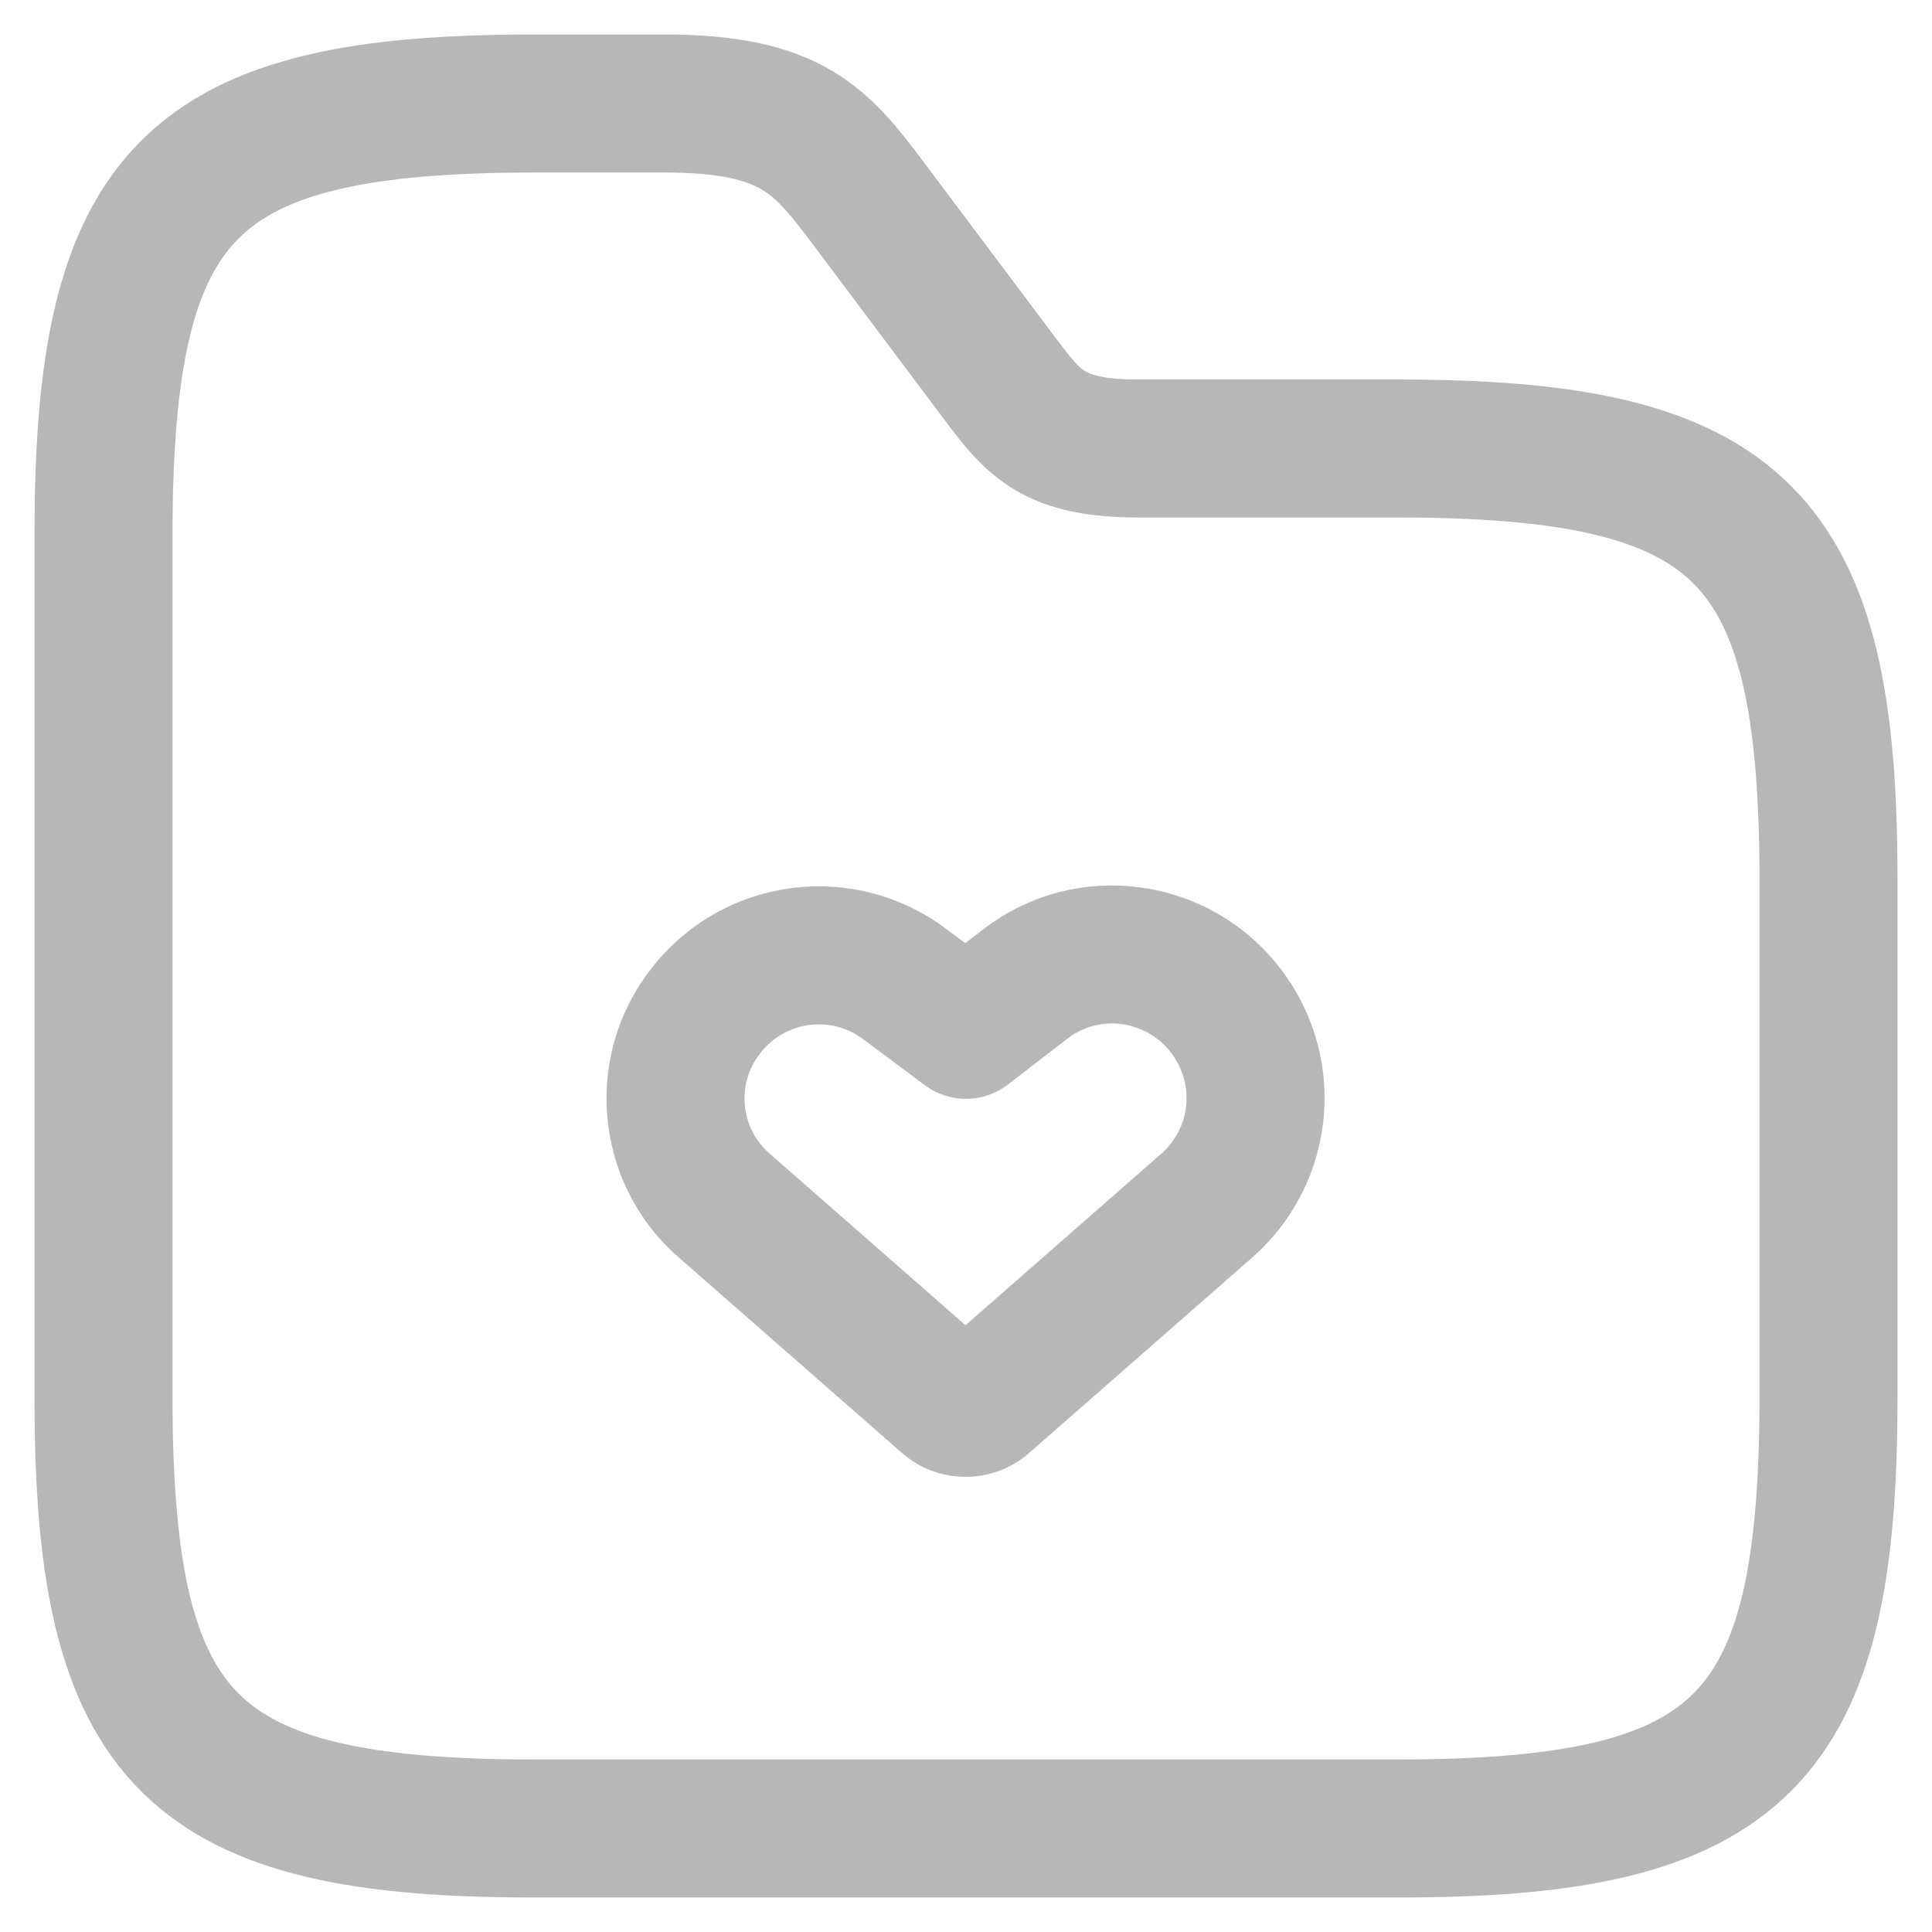
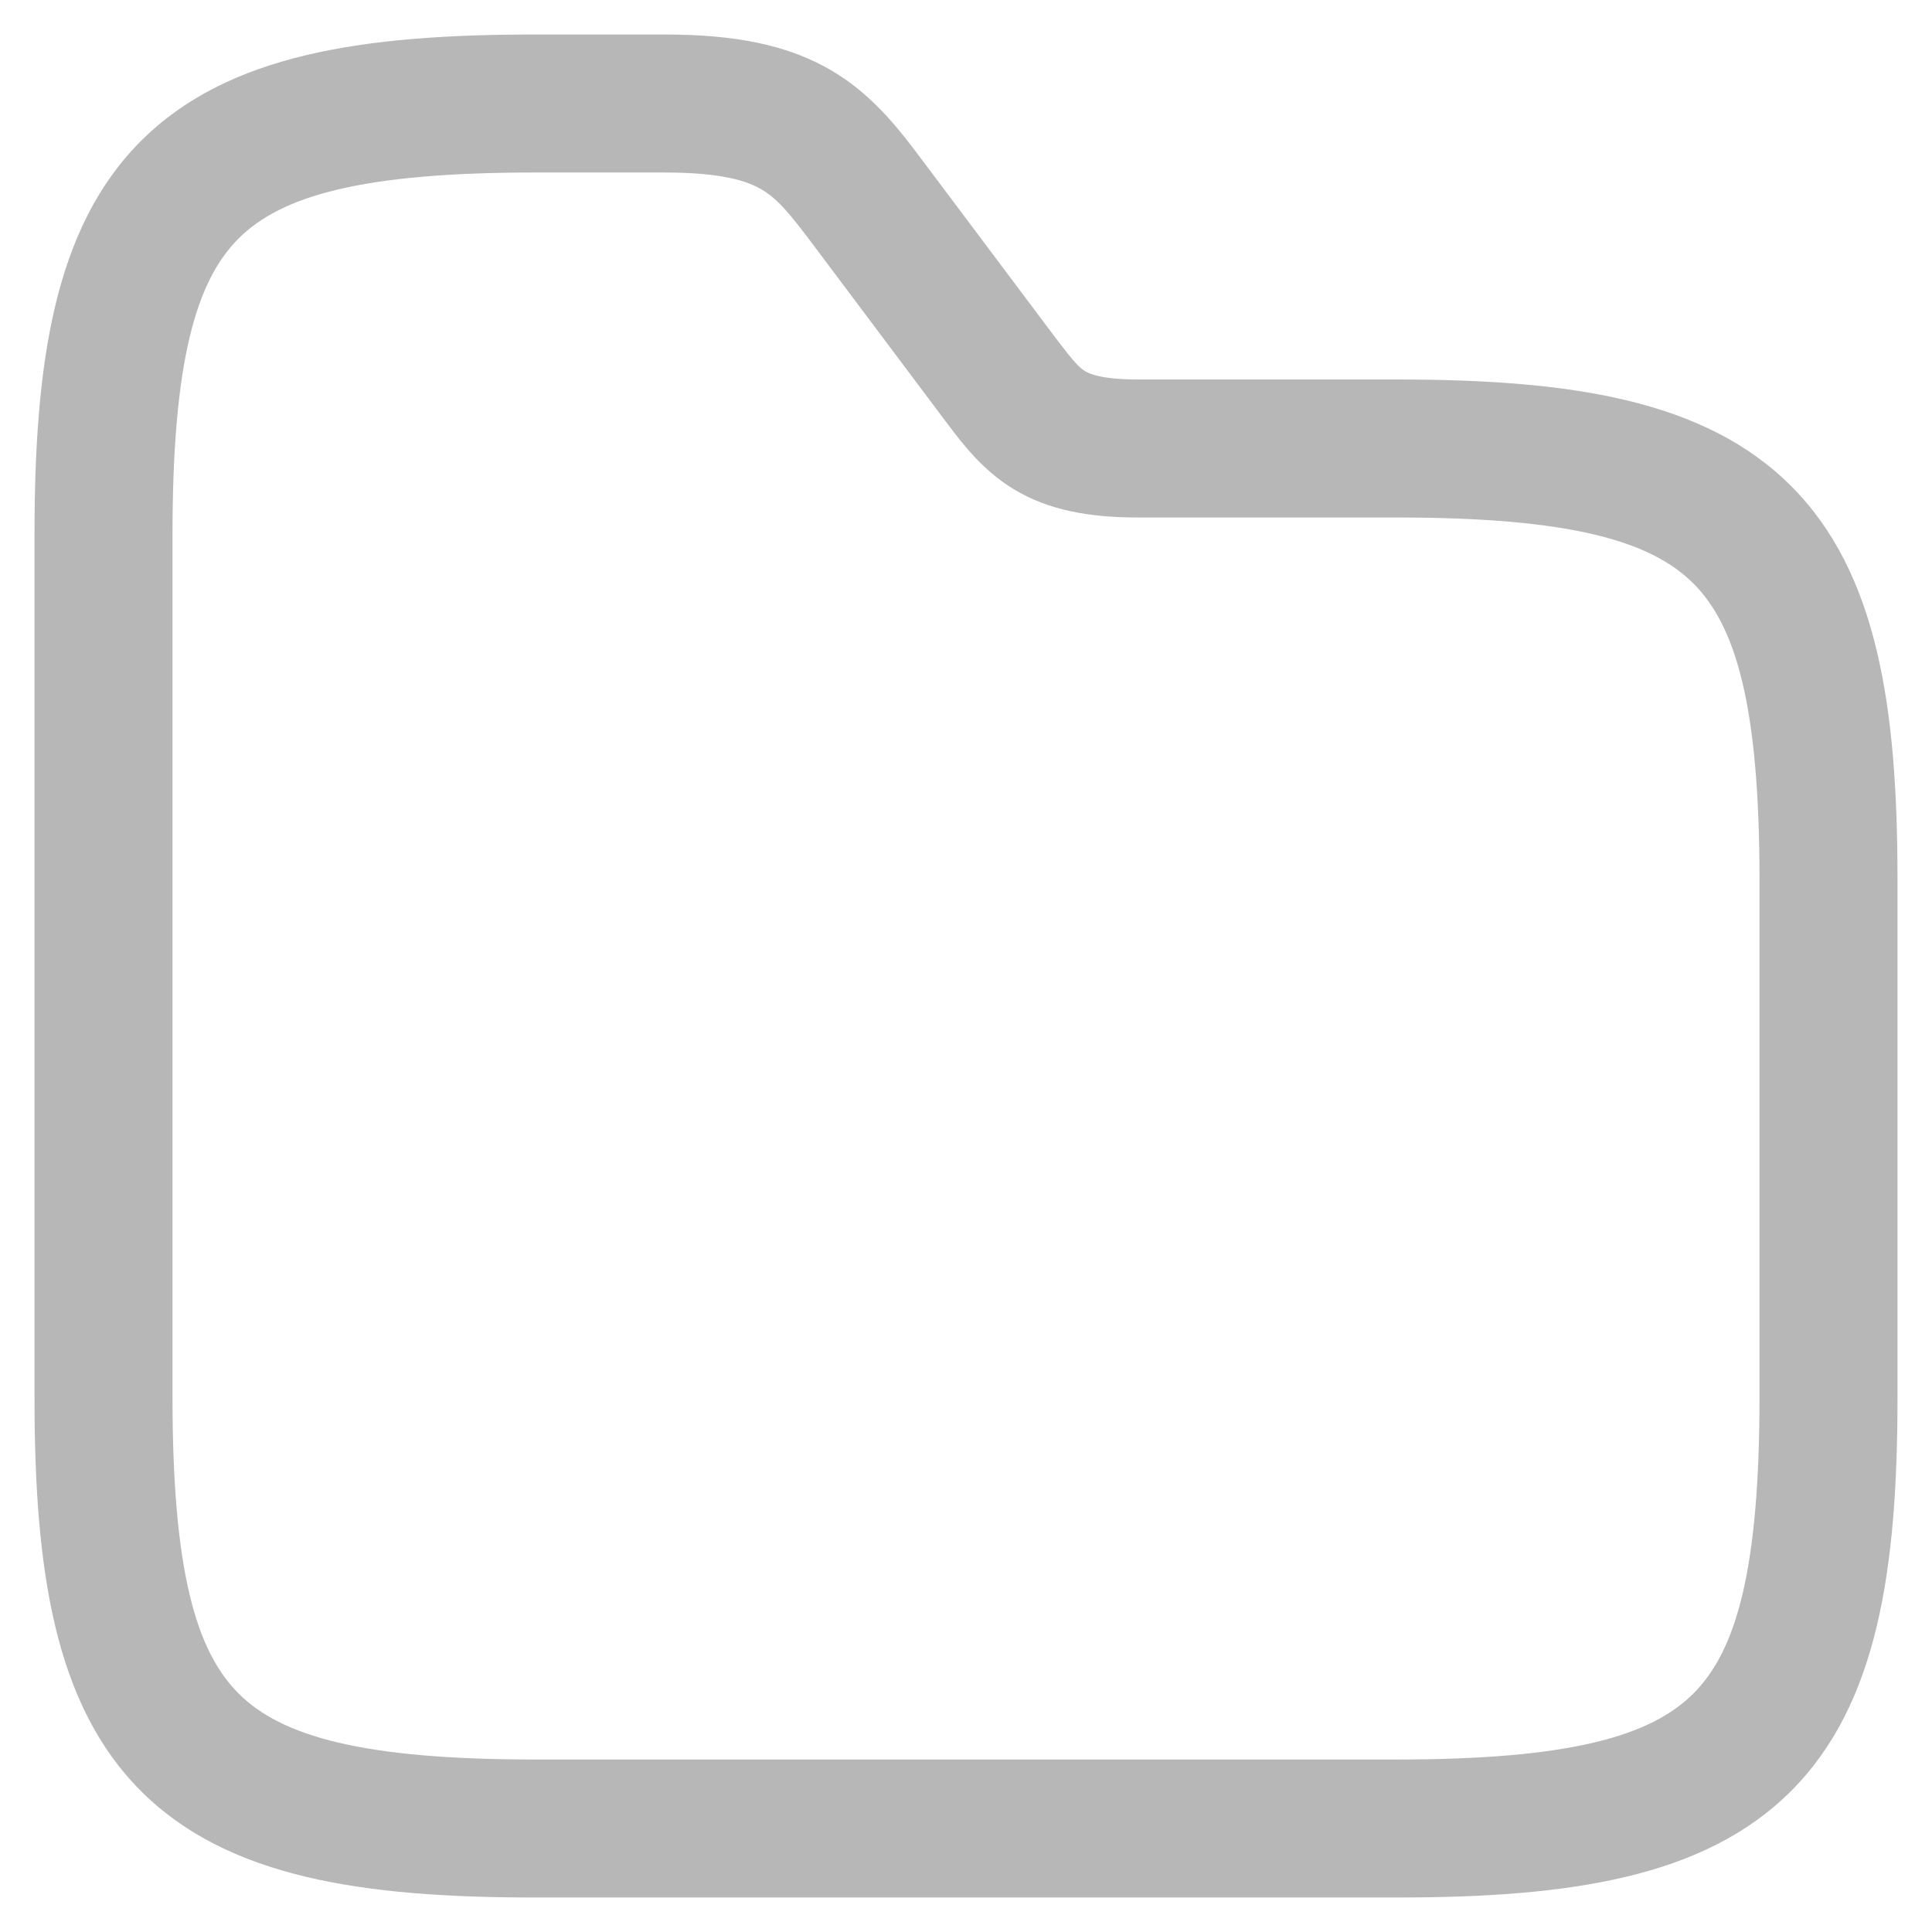
<svg xmlns="http://www.w3.org/2000/svg" width="28" height="28" viewBox="0 0 28 28" fill="none">
-   <path fill-rule="evenodd" clip-rule="evenodd" d="M14.269 13.454C15.594 12.447 17.483 12.694 18.518 13.988C19.552 15.281 19.385 17.136 18.148 18.225L18.146 18.227L14.927 21.047C14.398 21.522 13.589 21.522 13.06 21.047L9.843 18.229C8.6 17.151 8.434 15.278 9.471 13.997C10.508 12.704 12.38 12.464 13.711 13.461C13.711 13.462 13.712 13.462 13.712 13.462L13.99 13.669L14.269 13.454ZM15.482 15.044L14.61 15.716C14.255 15.991 13.761 15.995 13.401 15.726L12.514 15.064L12.512 15.062C12.045 14.712 11.393 14.796 11.03 15.249L11.026 15.255C10.666 15.698 10.725 16.347 11.154 16.719L11.159 16.723L13.993 19.206L16.826 16.724C16.826 16.724 16.827 16.724 16.827 16.724C17.264 16.338 17.322 15.694 16.956 15.237C16.592 14.782 15.933 14.703 15.482 15.044ZM13.586 19.563C13.59 19.559 13.593 19.556 13.597 19.553L13.586 19.563ZM14.39 19.553C14.393 19.556 14.397 19.559 14.4 19.563L14.39 19.553Z" fill="#B7B7B7" />
-   <path fill-rule="evenodd" clip-rule="evenodd" d="M3.457 3.457C2.838 4.077 2.5 5.243 2.5 7.75V20.25C2.5 22.757 2.838 23.923 3.457 24.543C4.077 25.162 5.243 25.5 7.75 25.5H20.25C22.757 25.5 23.923 25.162 24.543 24.543C25.162 23.923 25.5 22.757 25.5 20.25V12.75C25.5 10.243 25.162 9.077 24.543 8.457C23.923 7.838 22.757 7.5 20.25 7.5H16.5C15.785 7.5 15.196 7.395 14.692 7.09C14.244 6.819 13.952 6.434 13.744 6.158C13.73 6.14 13.717 6.122 13.704 6.105L13.7 6.1L13.7 6.1L11.825 3.6C11.445 3.093 11.276 2.889 11.046 2.751C10.84 2.627 10.476 2.5 9.625 2.5H7.75C5.243 2.5 4.077 2.838 3.457 3.457ZM2.043 2.043C3.298 0.787 5.257 0.5 7.75 0.5H9.625C10.649 0.5 11.429 0.648 12.076 1.037C12.673 1.395 13.059 1.911 13.382 2.343C13.397 2.362 13.411 2.381 13.425 2.4L15.298 4.897C15.561 5.243 15.636 5.324 15.727 5.379C15.791 5.418 15.965 5.5 16.5 5.5H20.25C22.743 5.5 24.702 5.787 25.957 7.043C27.213 8.298 27.5 10.257 27.5 12.75V20.25C27.5 22.743 27.213 24.702 25.957 25.957C24.702 27.213 22.743 27.5 20.25 27.5H7.75C5.257 27.5 3.298 27.213 2.043 25.957C0.787 24.702 0.5 22.743 0.5 20.25V7.75C0.5 5.257 0.787 3.298 2.043 2.043Z" fill="#B7B7B7" />
+   <path fill-rule="evenodd" clip-rule="evenodd" d="M3.457 3.457C2.838 4.077 2.5 5.243 2.5 7.75V20.25C2.5 22.757 2.838 23.923 3.457 24.543C4.077 25.162 5.243 25.5 7.75 25.5H20.25C22.757 25.5 23.923 25.162 24.543 24.543C25.162 23.923 25.5 22.757 25.5 20.25V12.75C25.5 10.243 25.162 9.077 24.543 8.457C23.923 7.838 22.757 7.5 20.25 7.5H16.5C15.785 7.5 15.196 7.395 14.692 7.09C14.244 6.819 13.952 6.434 13.744 6.158C13.73 6.14 13.717 6.122 13.704 6.105L13.7 6.1L13.7 6.1L11.825 3.6C11.445 3.093 11.276 2.889 11.046 2.751C10.84 2.627 10.476 2.5 9.625 2.5H7.75C5.243 2.5 4.077 2.838 3.457 3.457M2.043 2.043C3.298 0.787 5.257 0.5 7.75 0.5H9.625C10.649 0.5 11.429 0.648 12.076 1.037C12.673 1.395 13.059 1.911 13.382 2.343C13.397 2.362 13.411 2.381 13.425 2.4L15.298 4.897C15.561 5.243 15.636 5.324 15.727 5.379C15.791 5.418 15.965 5.5 16.5 5.5H20.25C22.743 5.5 24.702 5.787 25.957 7.043C27.213 8.298 27.5 10.257 27.5 12.75V20.25C27.5 22.743 27.213 24.702 25.957 25.957C24.702 27.213 22.743 27.5 20.25 27.5H7.75C5.257 27.5 3.298 27.213 2.043 25.957C0.787 24.702 0.5 22.743 0.5 20.25V7.75C0.5 5.257 0.787 3.298 2.043 2.043Z" fill="#B7B7B7" />
</svg>